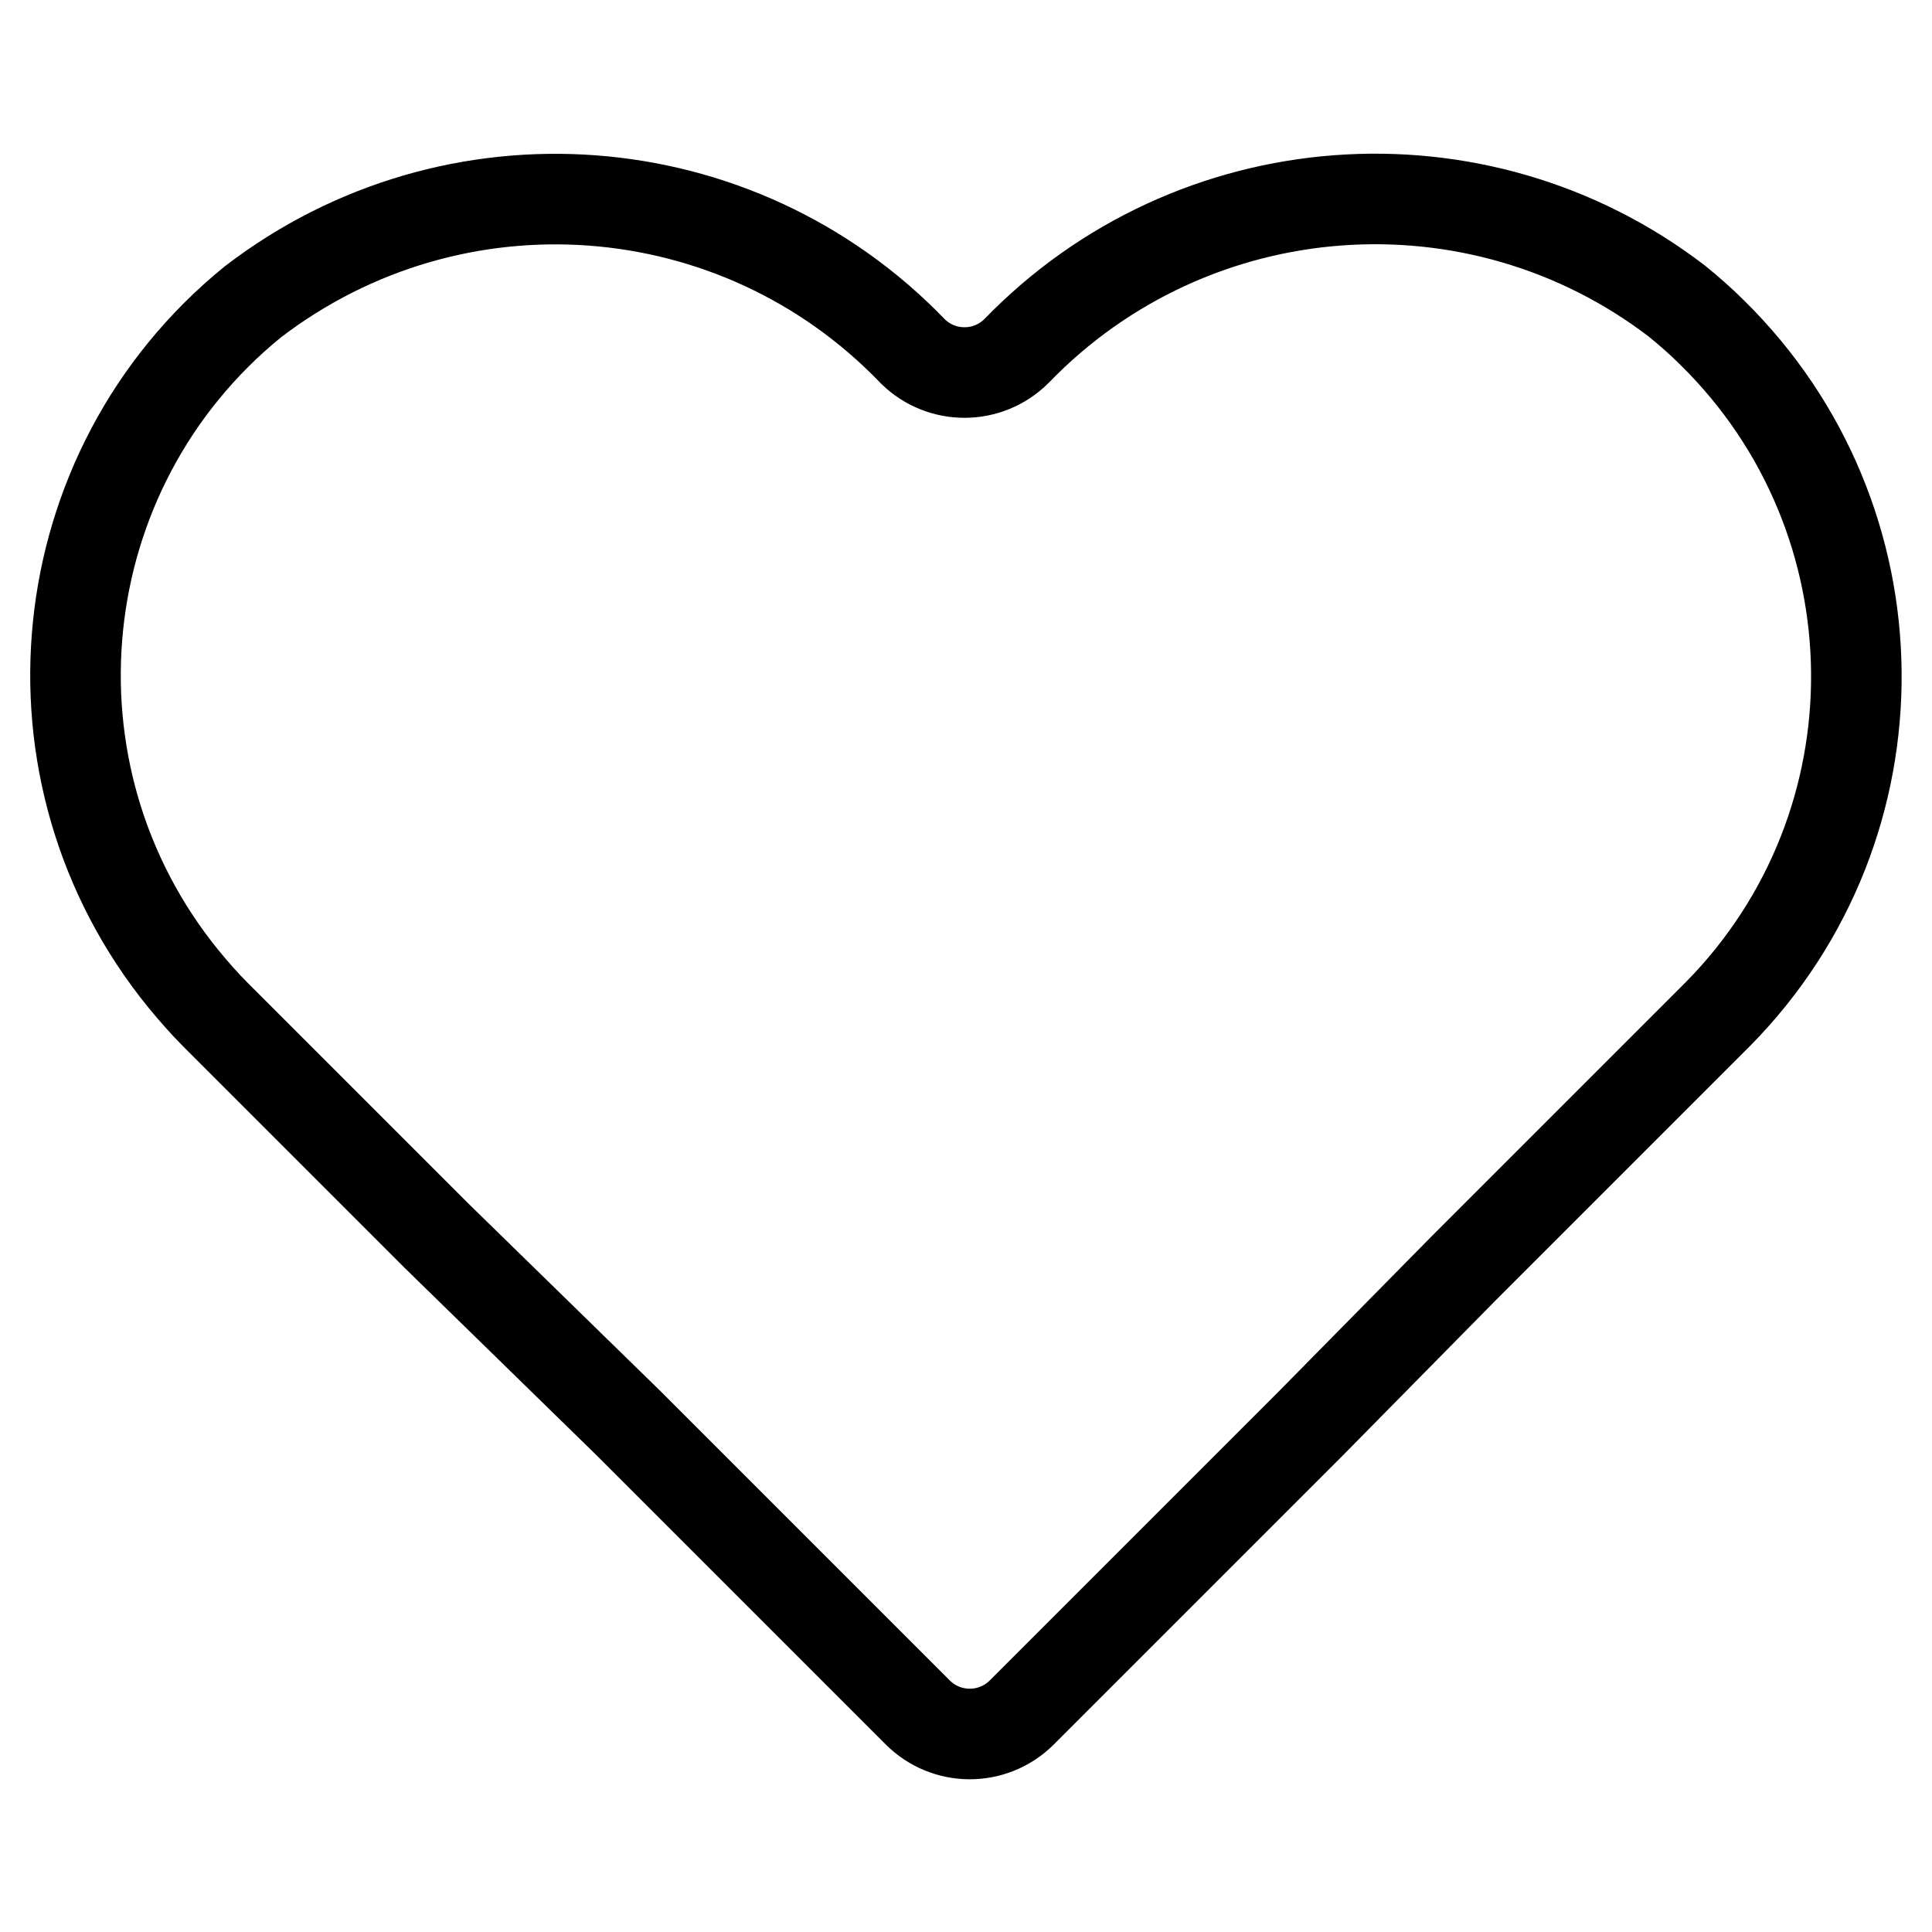
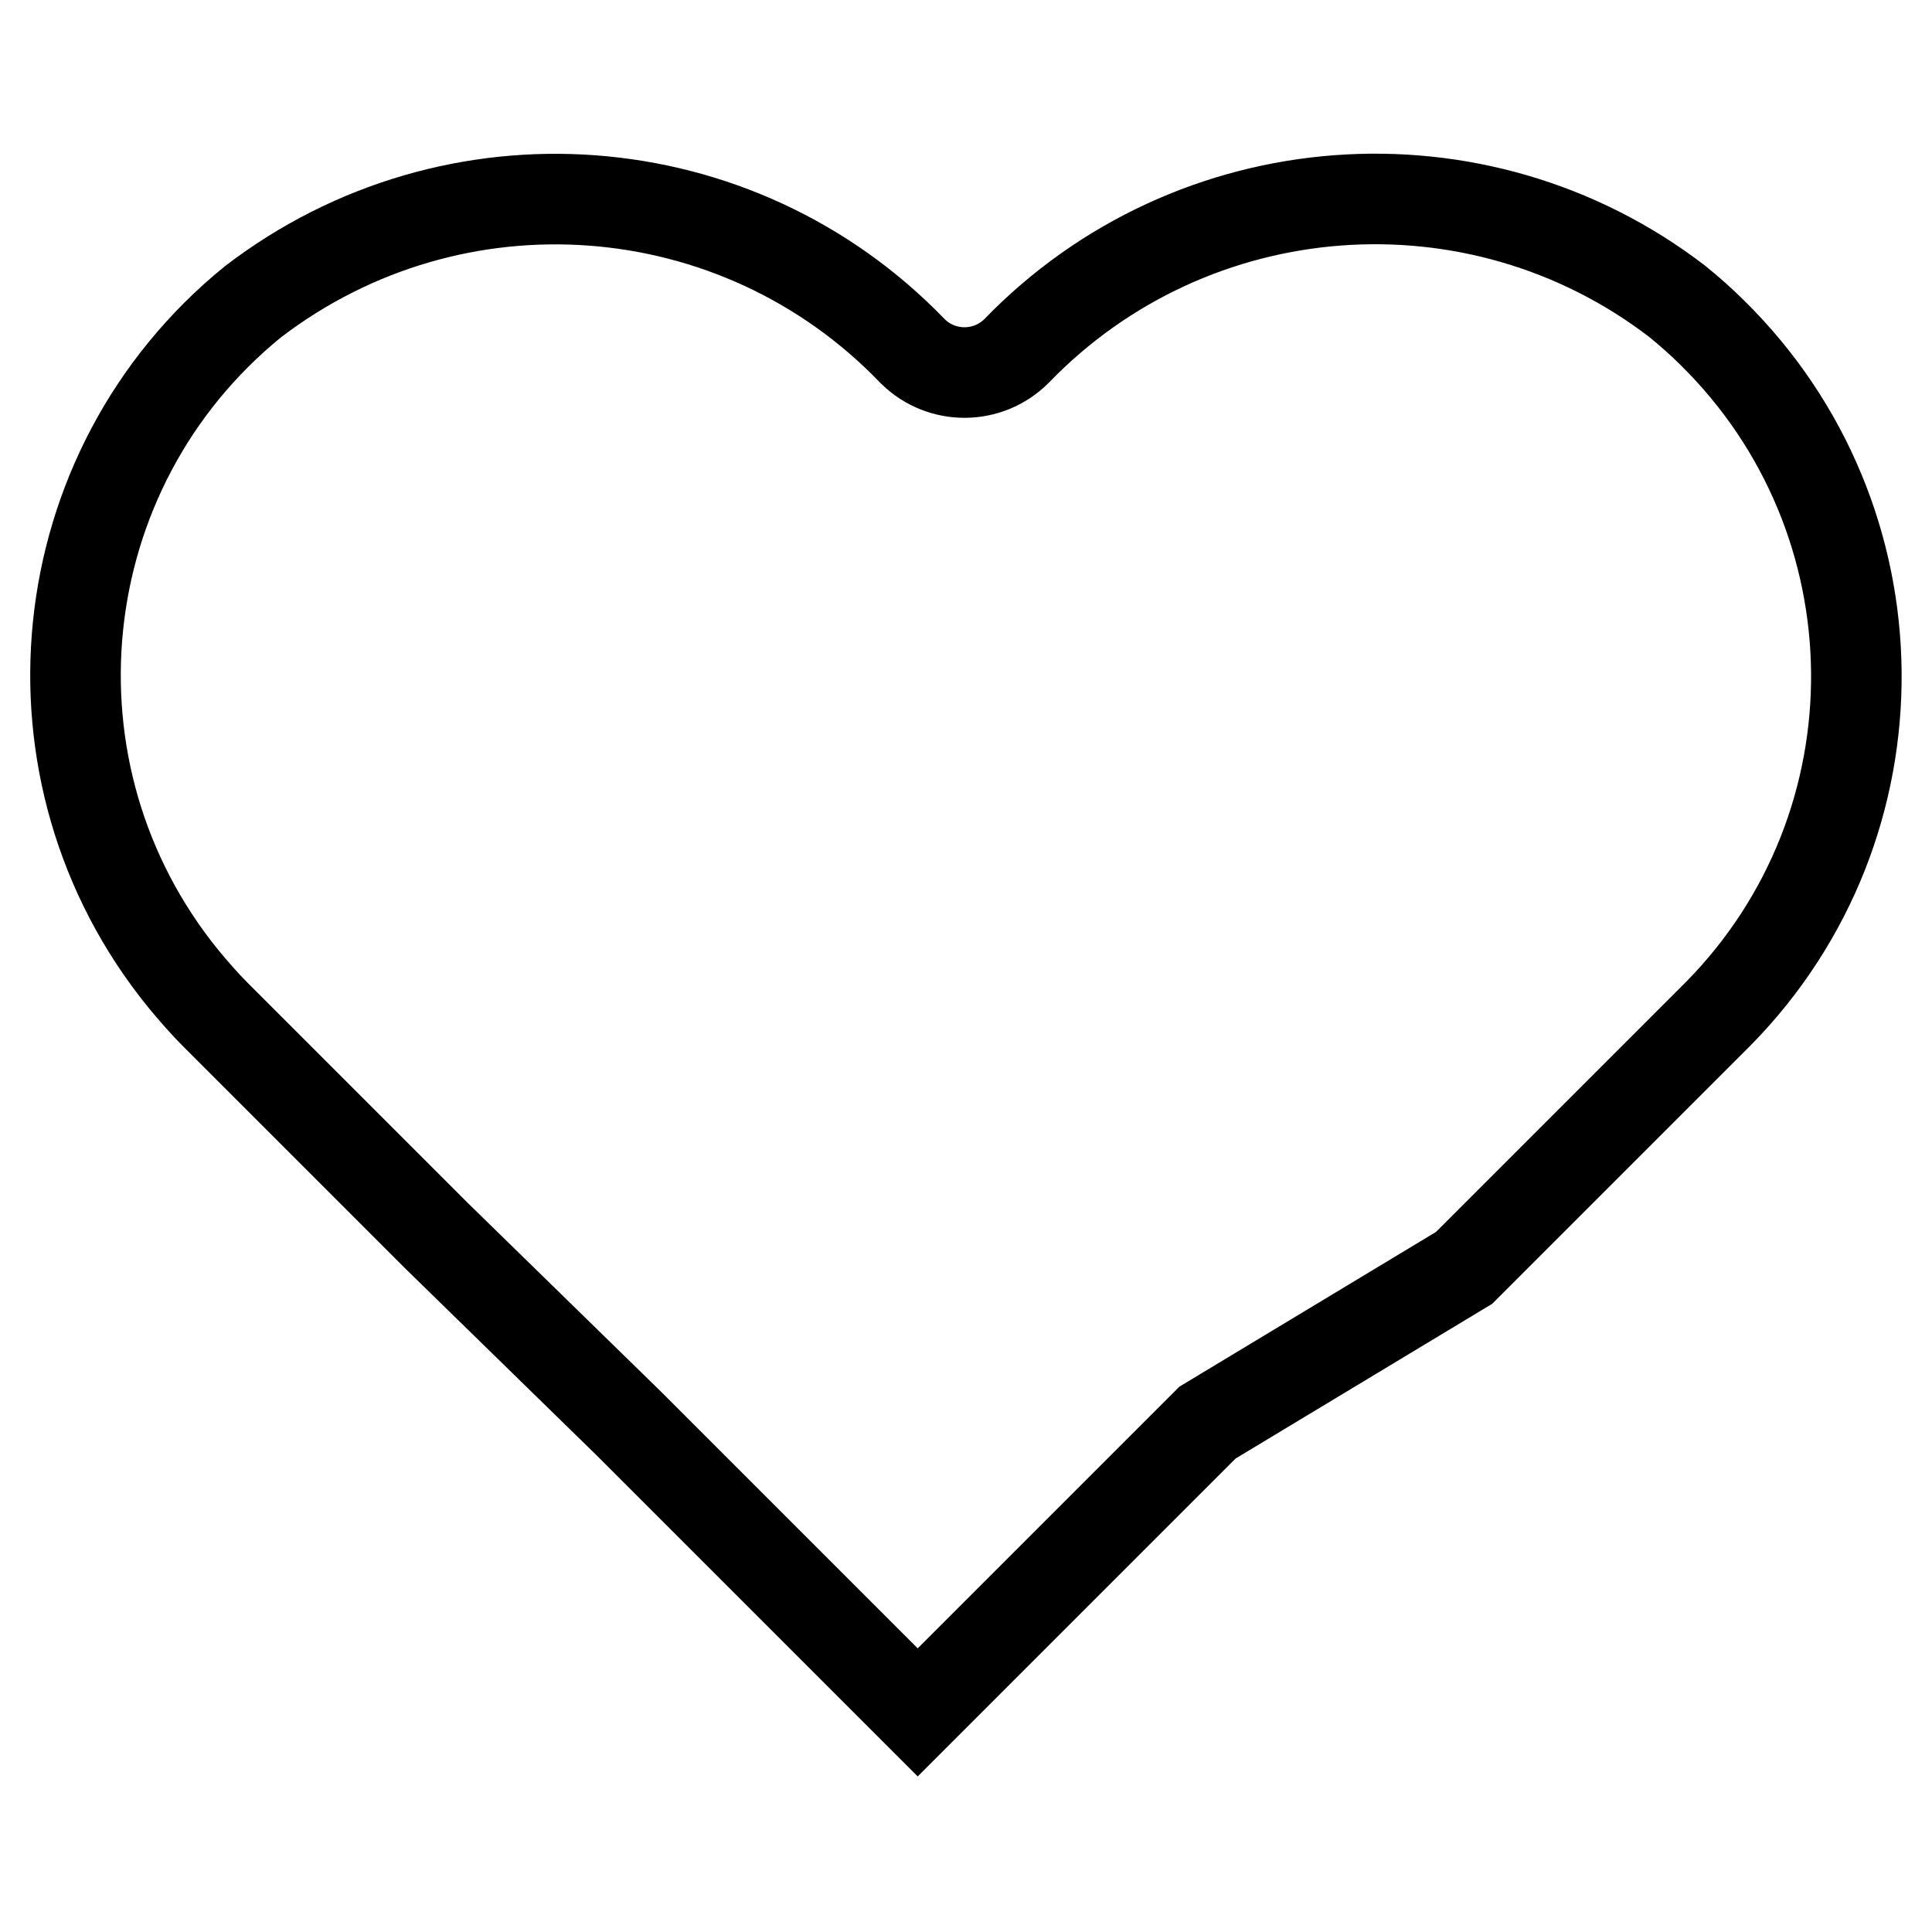
<svg xmlns="http://www.w3.org/2000/svg" version="1.1" x="0px" y="0px" viewBox="0 0 256 256" enable-background="new 0 0 256 256" xml:space="preserve">
  <g>
-     <path stroke-width="12" fill-opacity="0" stroke="#000000" d="M134.7,46.5c-3.8,3.8-9.9,3.8-13.7,0.1c0,0,0,0-0.1-0.1C97.7,22.4,60.1,19.6,33.5,40 c-27.3,22.2-31.4,62.4-9.2,89.7c1.4,1.7,2.8,3.3,4.3,4.8l29.2,29.2l25.5,24.9l38.3,38.3c3.8,3.8,9.9,3.8,13.7,0.1c0,0,0,0,0.1-0.1 l38.3-38.3L194,168l33.7-33.7c24.7-25.1,24.3-65.5-0.8-90.2c-1.5-1.5-3.1-2.9-4.7-4.2C195.7,19.6,158,22.4,134.7,46.5L134.7,46.5z" />
+     <path stroke-width="12" fill-opacity="0" stroke="#000000" d="M134.7,46.5c-3.8,3.8-9.9,3.8-13.7,0.1c0,0,0,0-0.1-0.1C97.7,22.4,60.1,19.6,33.5,40 c-27.3,22.2-31.4,62.4-9.2,89.7c1.4,1.7,2.8,3.3,4.3,4.8l29.2,29.2l25.5,24.9l38.3,38.3c0,0,0,0,0.1-0.1 l38.3-38.3L194,168l33.7-33.7c24.7-25.1,24.3-65.5-0.8-90.2c-1.5-1.5-3.1-2.9-4.7-4.2C195.7,19.6,158,22.4,134.7,46.5L134.7,46.5z" />
  </g>
</svg>